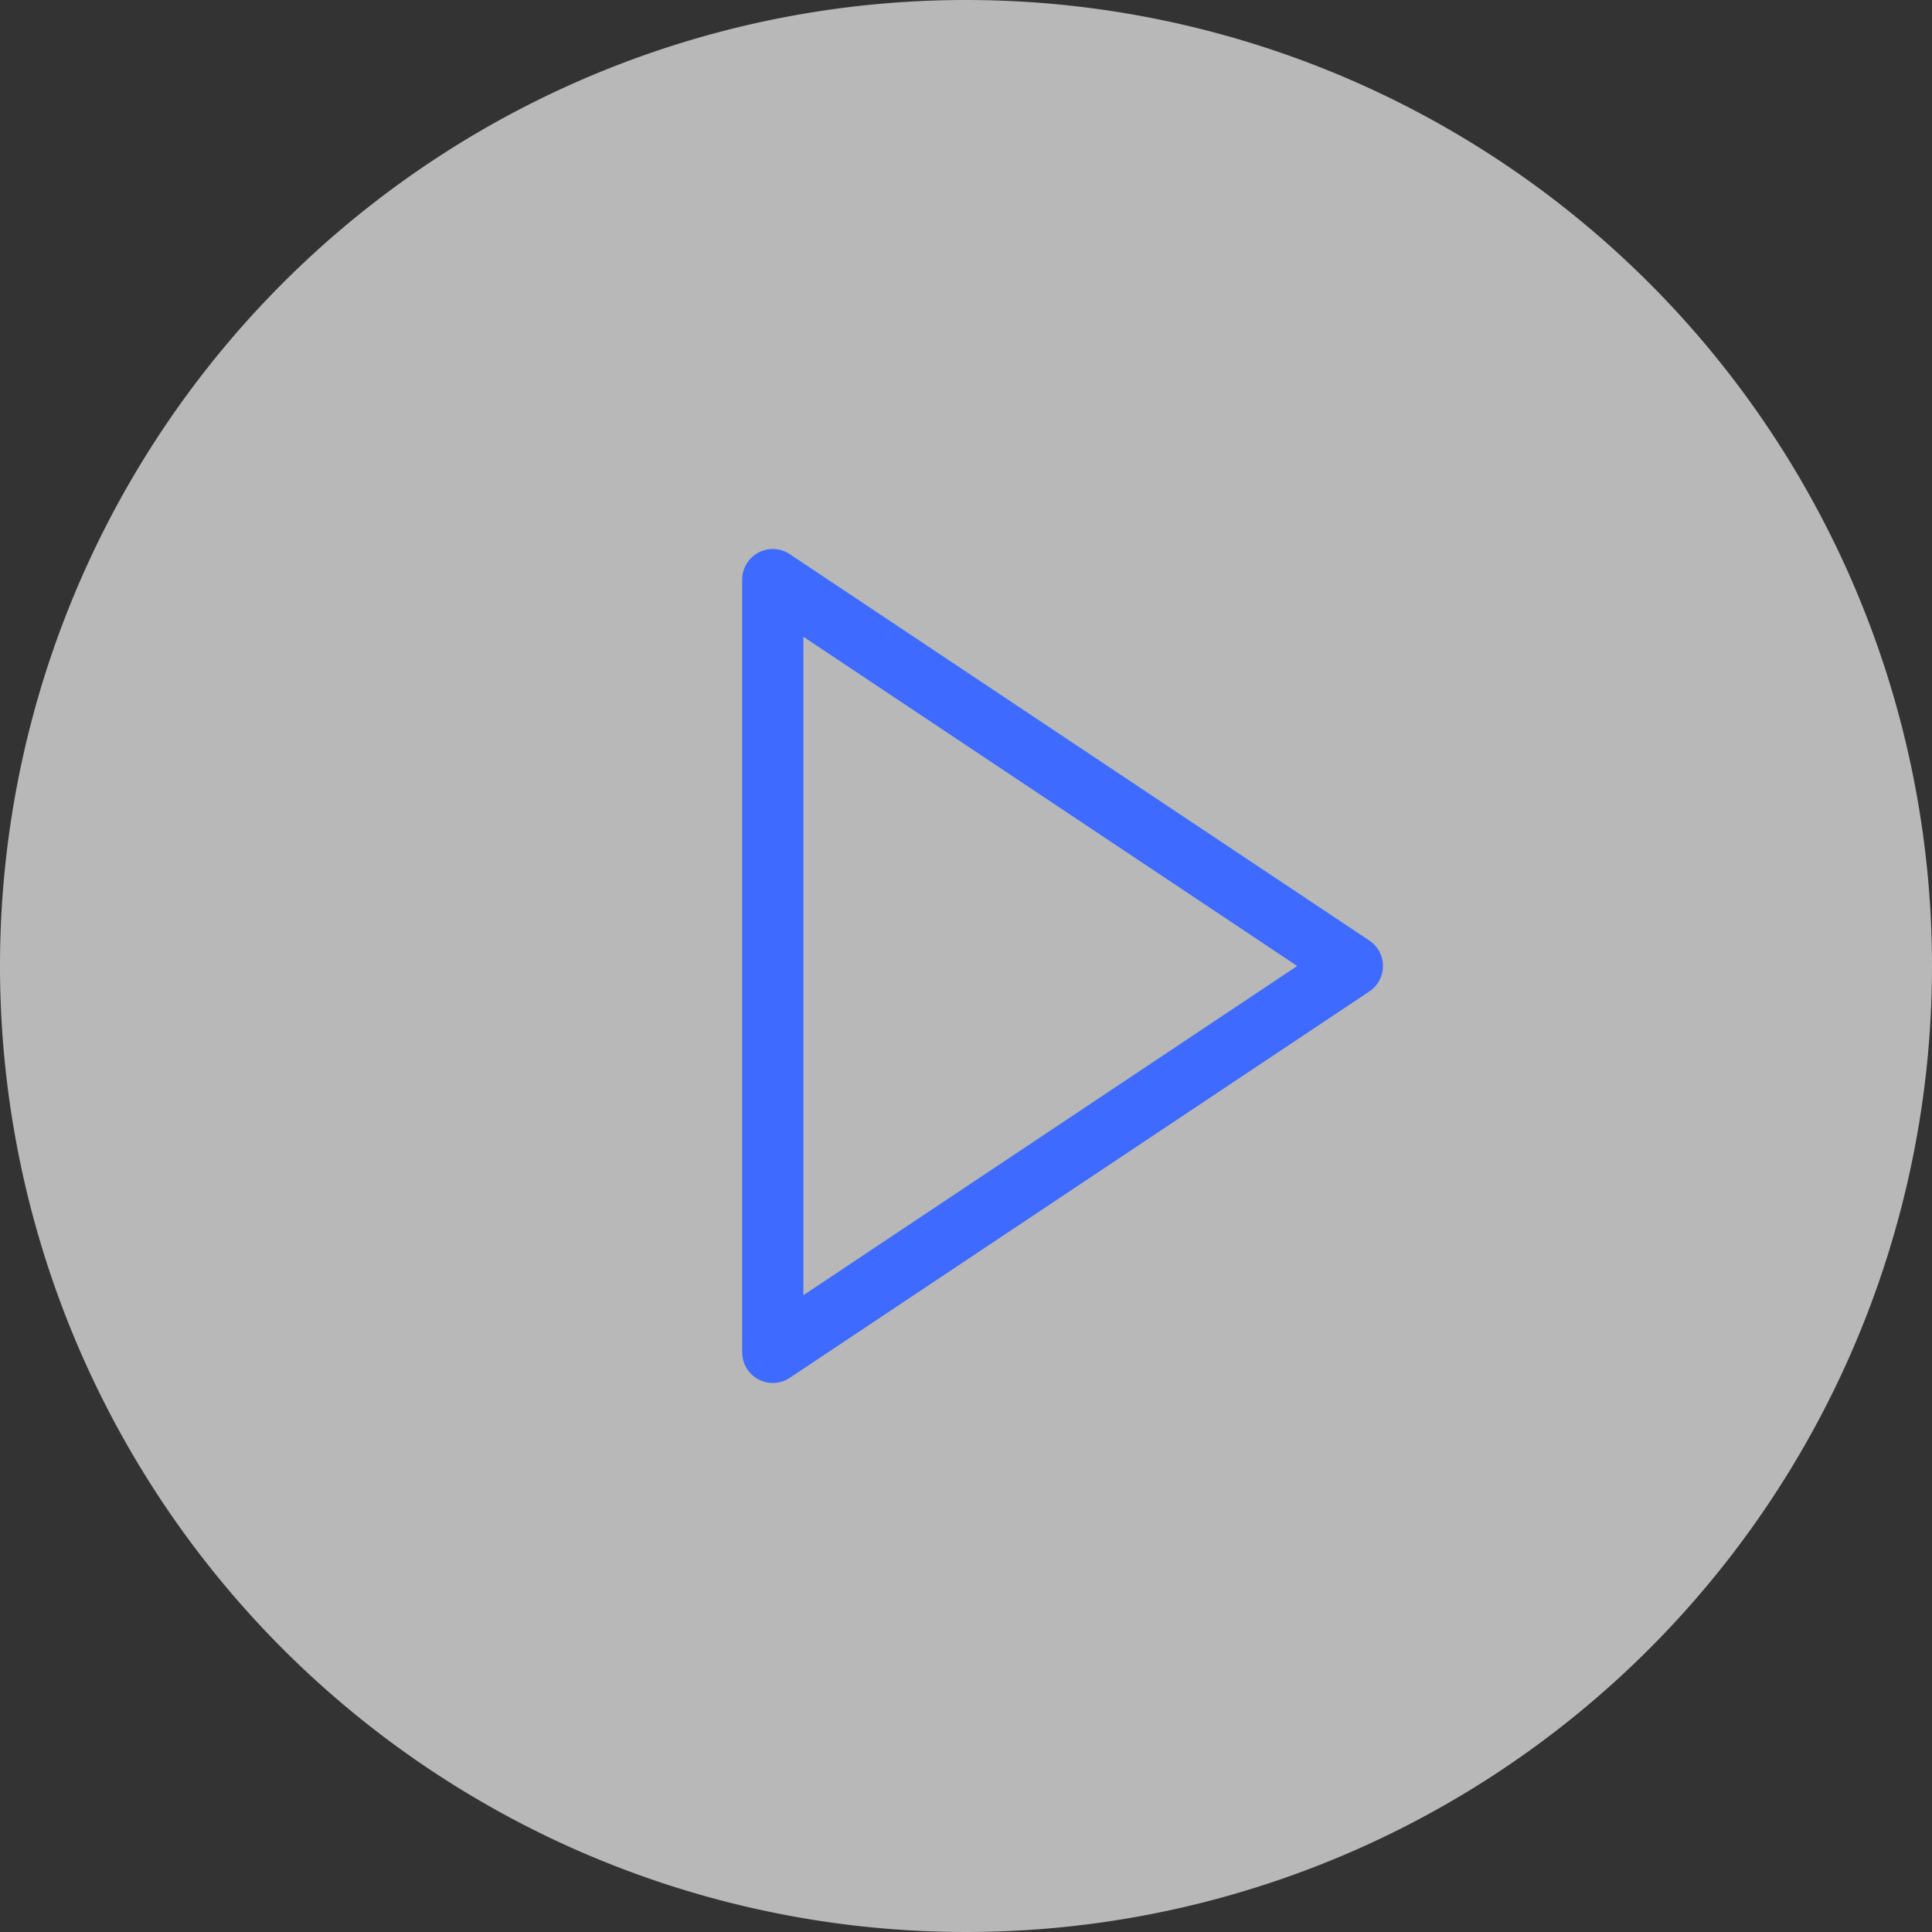
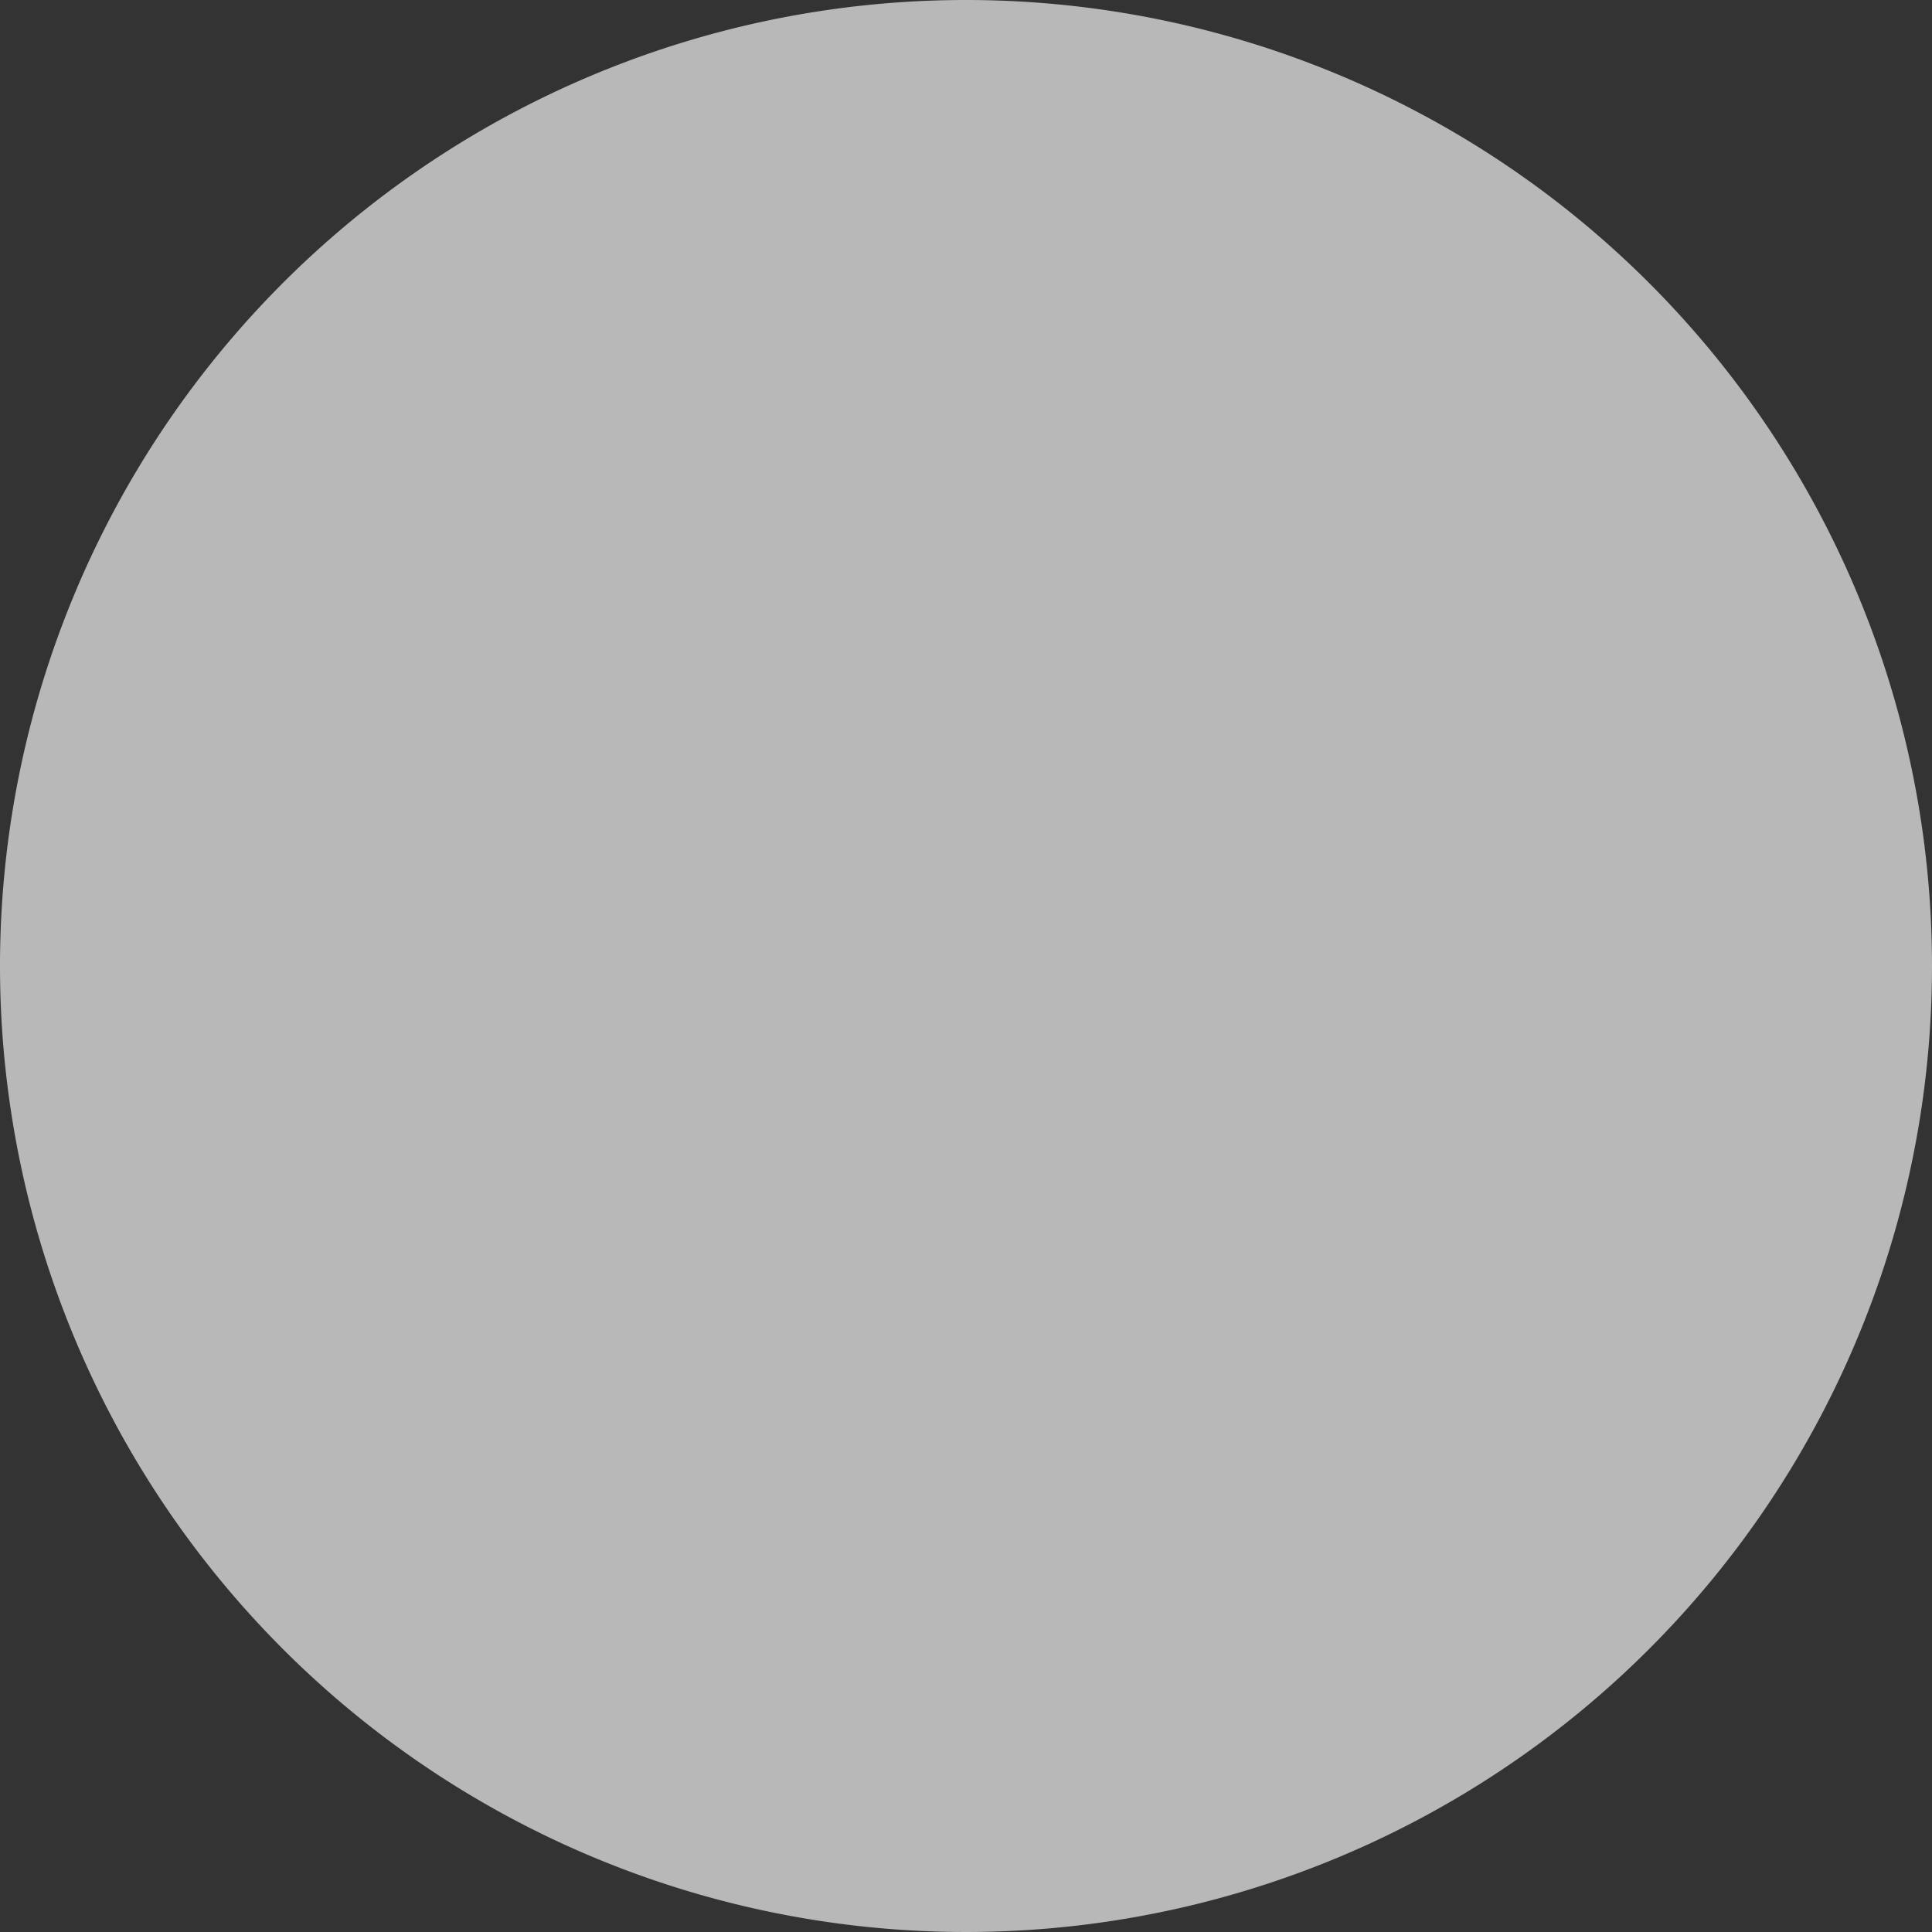
<svg xmlns="http://www.w3.org/2000/svg" width="63.144" height="63.144" viewBox="0 0 63.144 63.144">
  <rect x="0" y="0" width="63.144" height="63.144" fill="#333333" stroke="none" />
  <g id="Icon_feather-play-circle" data-name="Icon feather-play-circle" transform="translate(-3 -3)">
-     <path id="Path_768" data-name="Path 768" d="M66.144,34.572A31.572,31.572,0,1,1,34.572,3,31.572,31.572,0,0,1,66.144,34.572Z" fill="rgba(255,255,255,0.65)" />
-     <path id="Path_769" data-name="Path 769" d="M15,12,33.943,24.629,15,37.257Z" transform="translate(13.257 9.943)" fill="none" stroke="#3e6aff" stroke-linecap="round" stroke-linejoin="round" stroke-width="2" />
+     <path id="Path_768" data-name="Path 768" d="M66.144,34.572A31.572,31.572,0,1,1,34.572,3,31.572,31.572,0,0,1,66.144,34.572" fill="rgba(255,255,255,0.65)" />
  </g>
</svg>